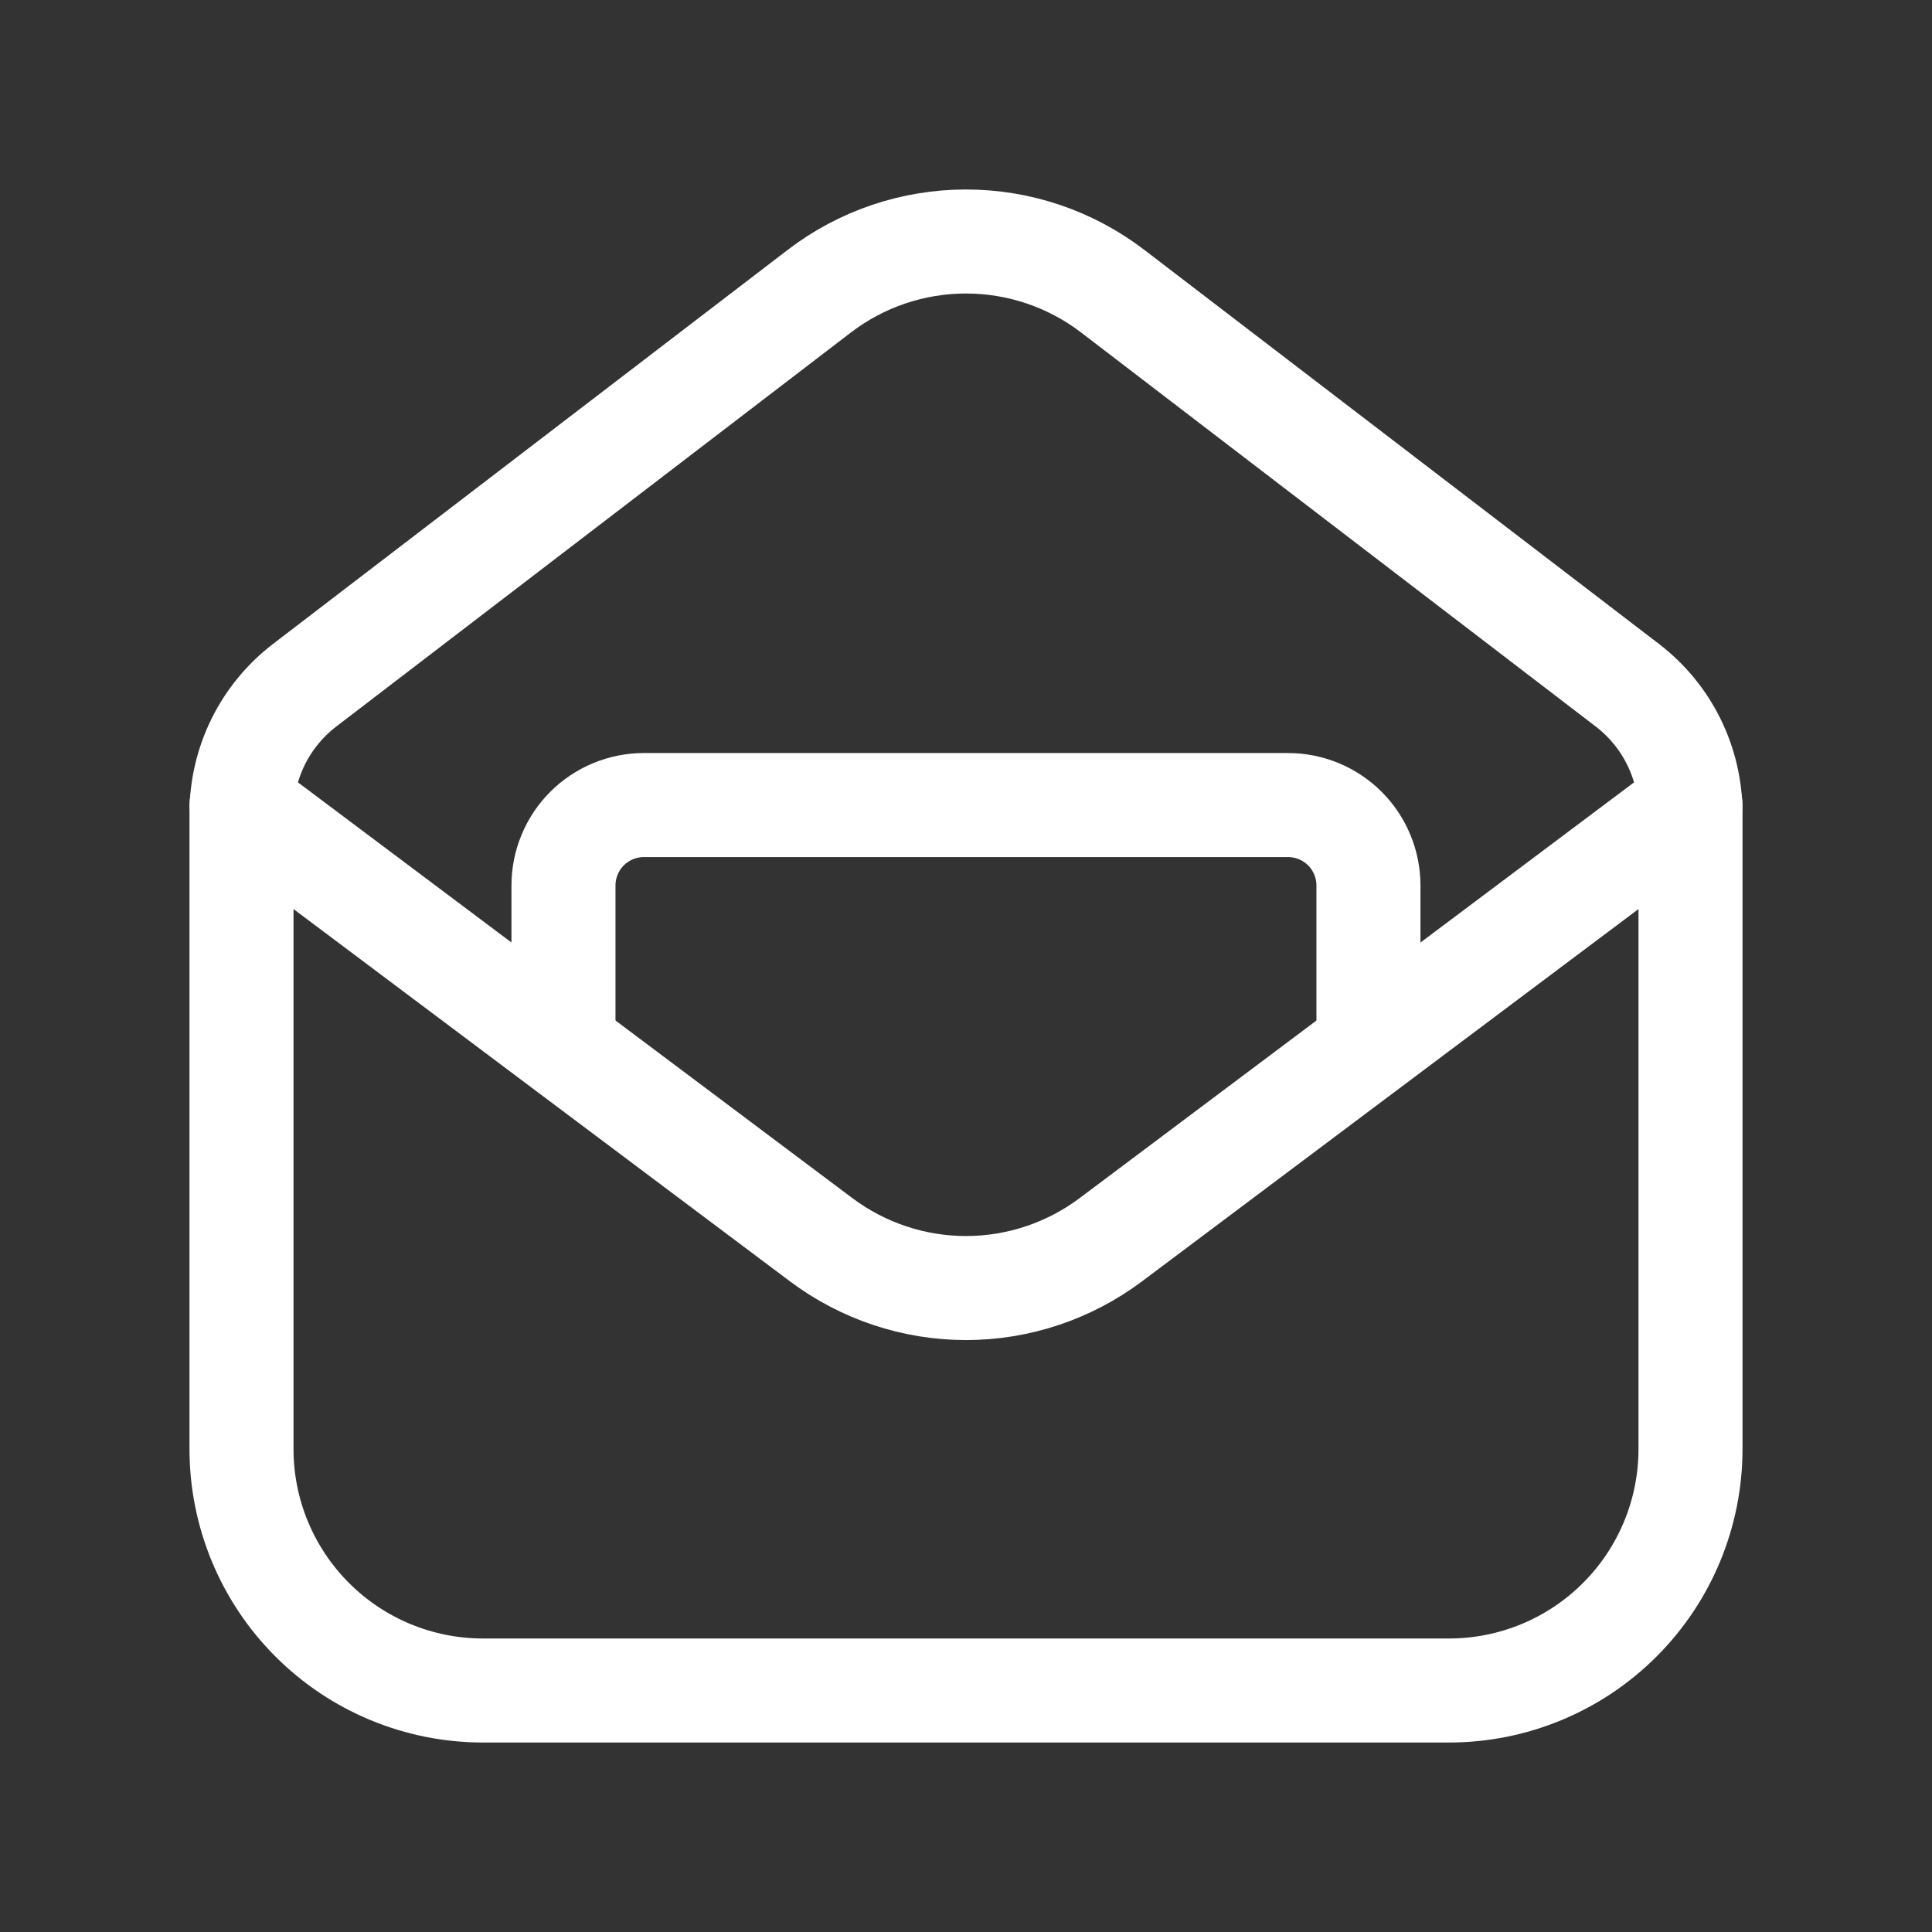
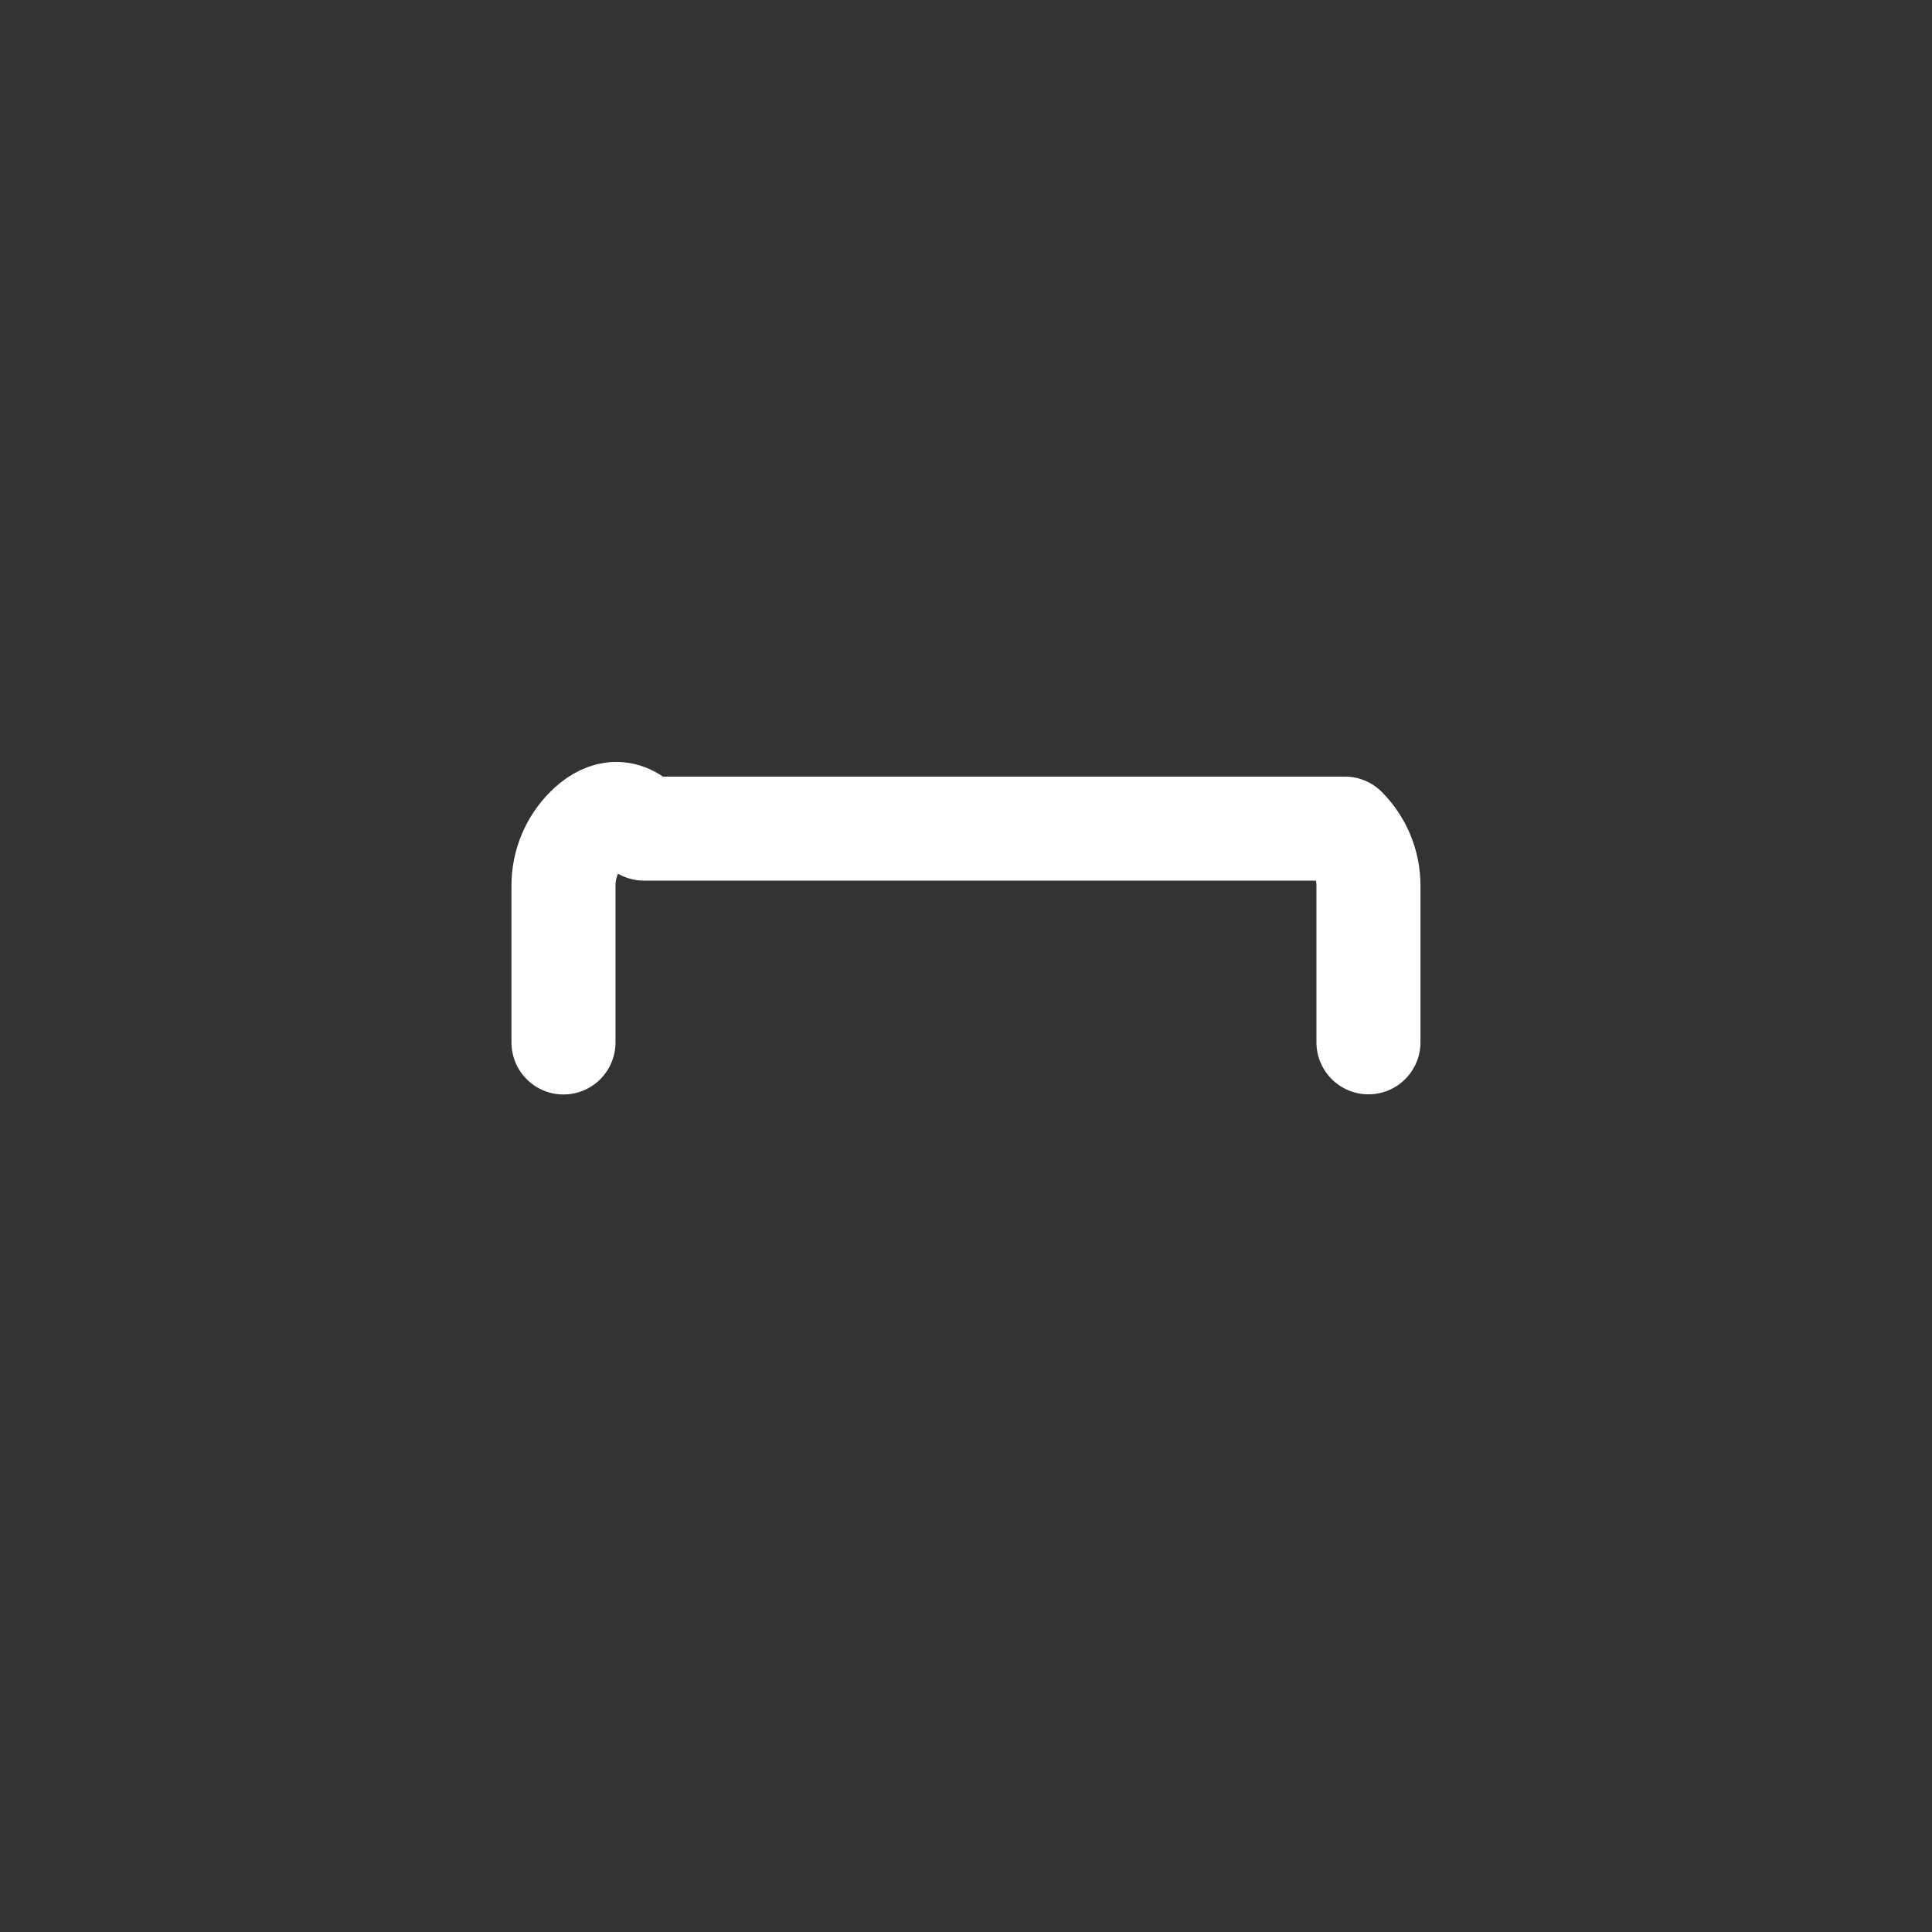
<svg xmlns="http://www.w3.org/2000/svg" width="26" height="26" viewBox="0 0 26 26" fill="none">
  <rect x="0" y="0" width="26" height="26" fill="#333333" stroke="none" />
-   <path d="M18.416 14.027V11.917C18.416 11.63 18.302 11.354 18.099 11.151C17.896 10.948 17.62 10.834 17.333 10.834H8.666C8.379 10.834 8.103 10.948 7.9 11.151C7.697 11.354 7.583 11.63 7.583 11.917V14.029" stroke="white" stroke-width="1.4" stroke-linecap="round" stroke-linejoin="round" />
-   <path d="M3.25 10.834L11.05 16.683C11.613 17.105 12.297 17.334 13 17.334C13.703 17.334 14.387 17.105 14.95 16.683L22.75 10.834" stroke="white" stroke-width="1.4" stroke-linecap="round" stroke-linejoin="round" />
-   <path d="M21.901 9.222L14.976 3.92C14.409 3.485 13.714 3.25 13 3.25C12.286 3.25 11.591 3.485 11.024 3.92L4.099 9.222C3.835 9.425 3.621 9.685 3.474 9.983C3.327 10.282 3.25 10.61 3.25 10.943V19.5C3.25 20.362 3.592 21.189 4.202 21.798C4.811 22.408 5.638 22.75 6.5 22.75H19.5C20.362 22.75 21.189 22.408 21.798 21.798C22.408 21.189 22.75 20.362 22.75 19.5V10.943C22.75 10.61 22.673 10.282 22.526 9.983C22.379 9.685 22.165 9.425 21.901 9.222Z" stroke="white" stroke-width="1.4" stroke-linecap="round" stroke-linejoin="round" />
+   <path d="M18.416 14.027V11.917C18.416 11.63 18.302 11.354 18.099 11.151H8.666C8.379 10.834 8.103 10.948 7.9 11.151C7.697 11.354 7.583 11.63 7.583 11.917V14.029" stroke="white" stroke-width="1.4" stroke-linecap="round" stroke-linejoin="round" />
</svg>